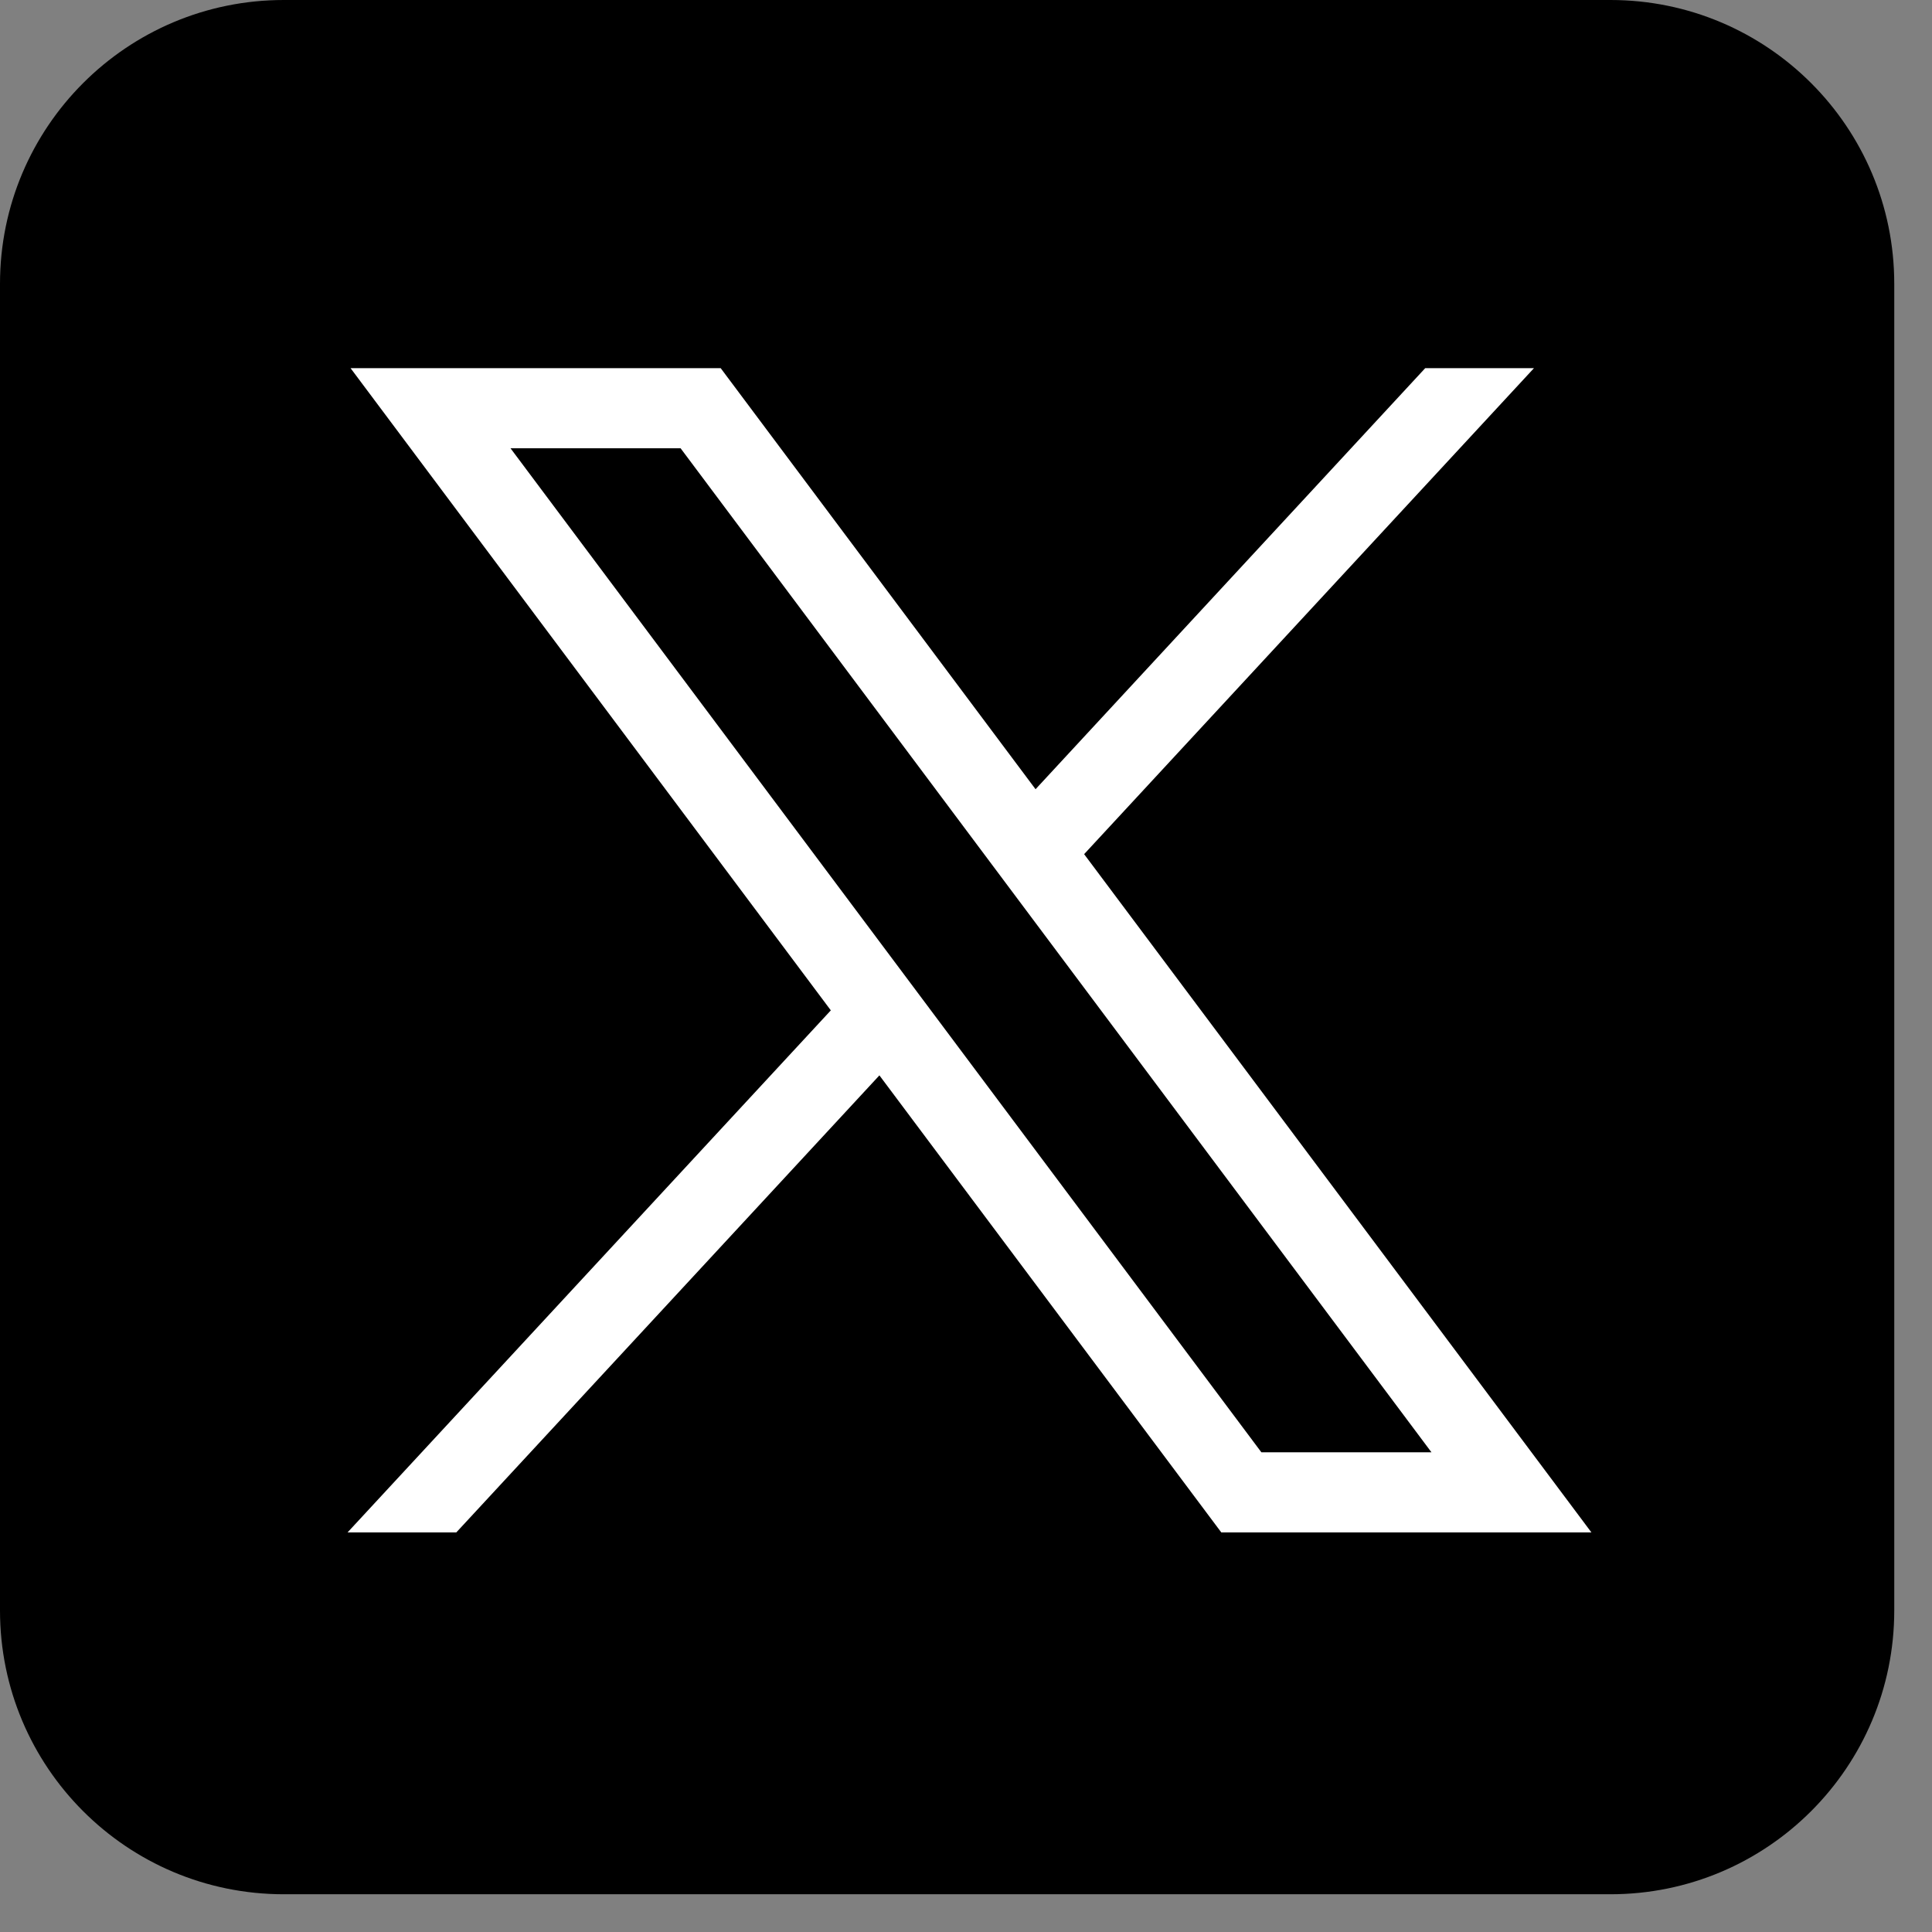
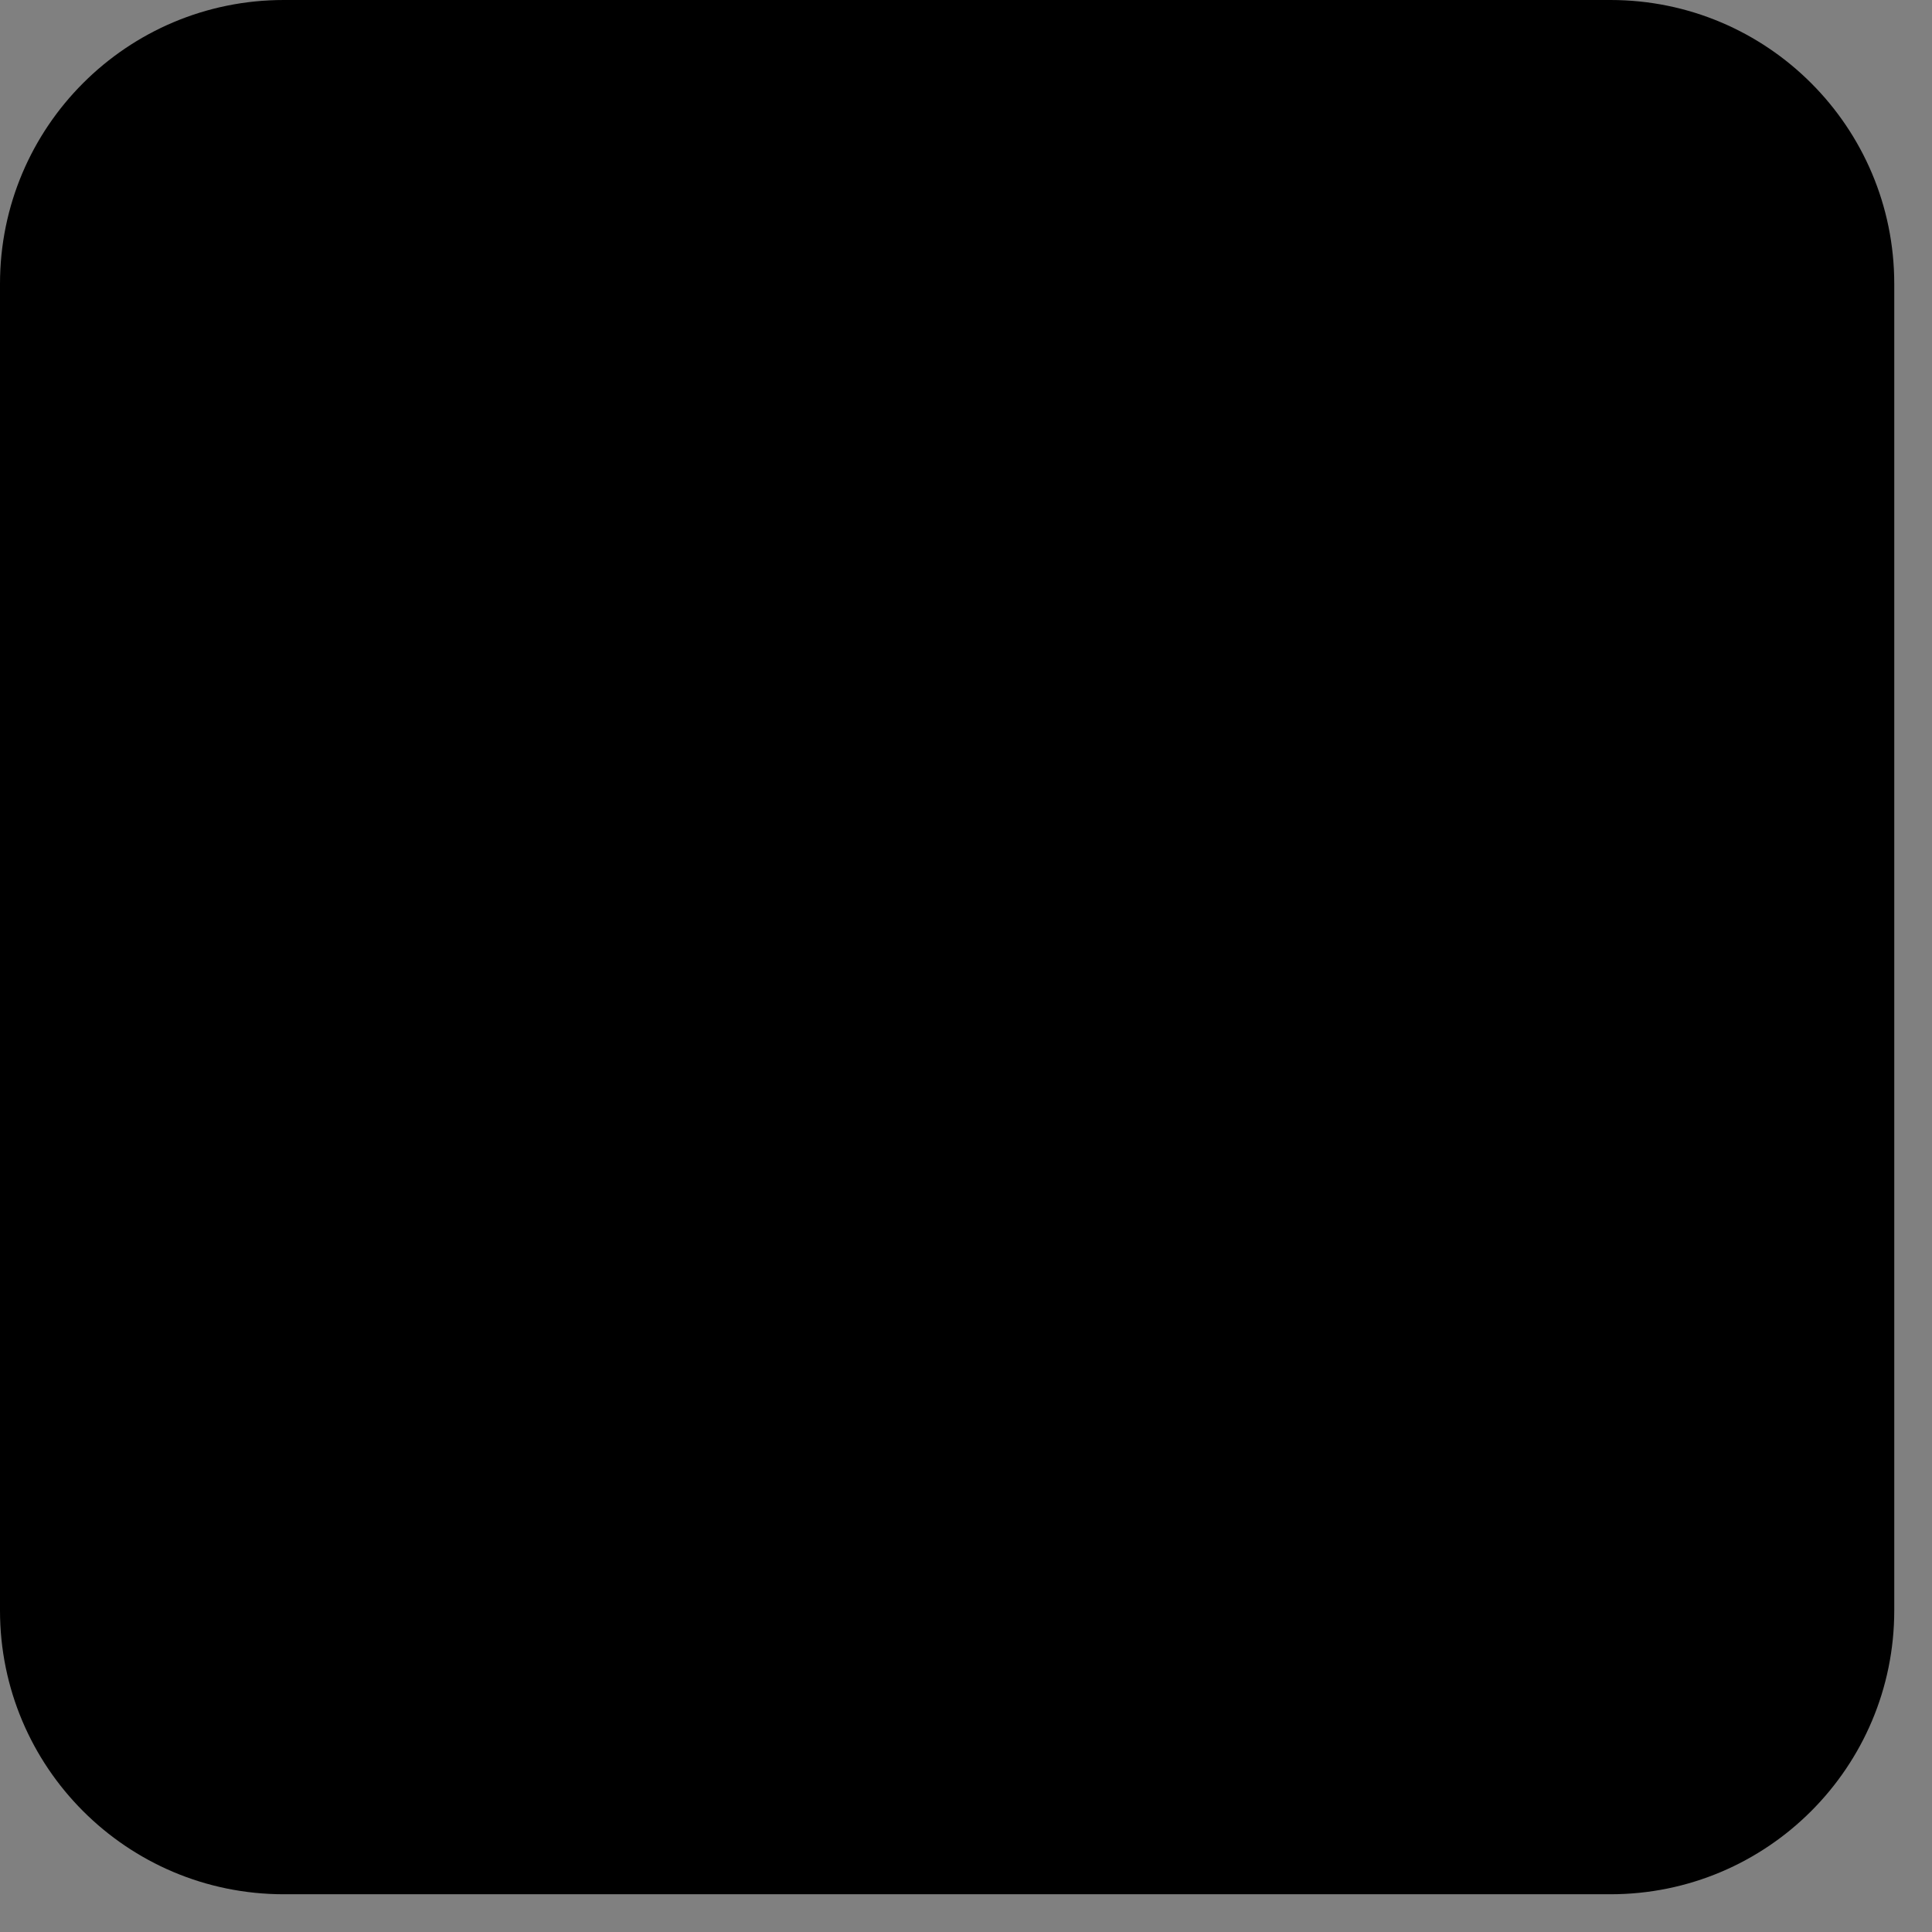
<svg xmlns="http://www.w3.org/2000/svg" width="28" height="28" viewBox="0 0 28 28" fill="none">
  <rect x="0" y="0" width="28" height="28" fill="#808080" stroke="none" />
  <path d="M23.34 27.453H4.113C1.841 27.453 0 25.612 0 23.34V4.113C0 1.841 1.841 0 4.113 0H23.34C25.612 0 27.453 1.841 27.453 4.113V23.34C27.453 25.612 25.612 27.453 23.34 27.453Z" fill="black" />
-   <path d="M5.081 5.336L12.041 14.643L5.037 22.209H6.613L12.745 15.585L17.7 22.209H23.064L15.712 12.379L22.231 5.336H20.655L15.008 11.438L10.445 5.336H5.081ZM7.399 6.497H9.864L20.746 21.048H18.281L7.399 6.497Z" fill="white" />
</svg>